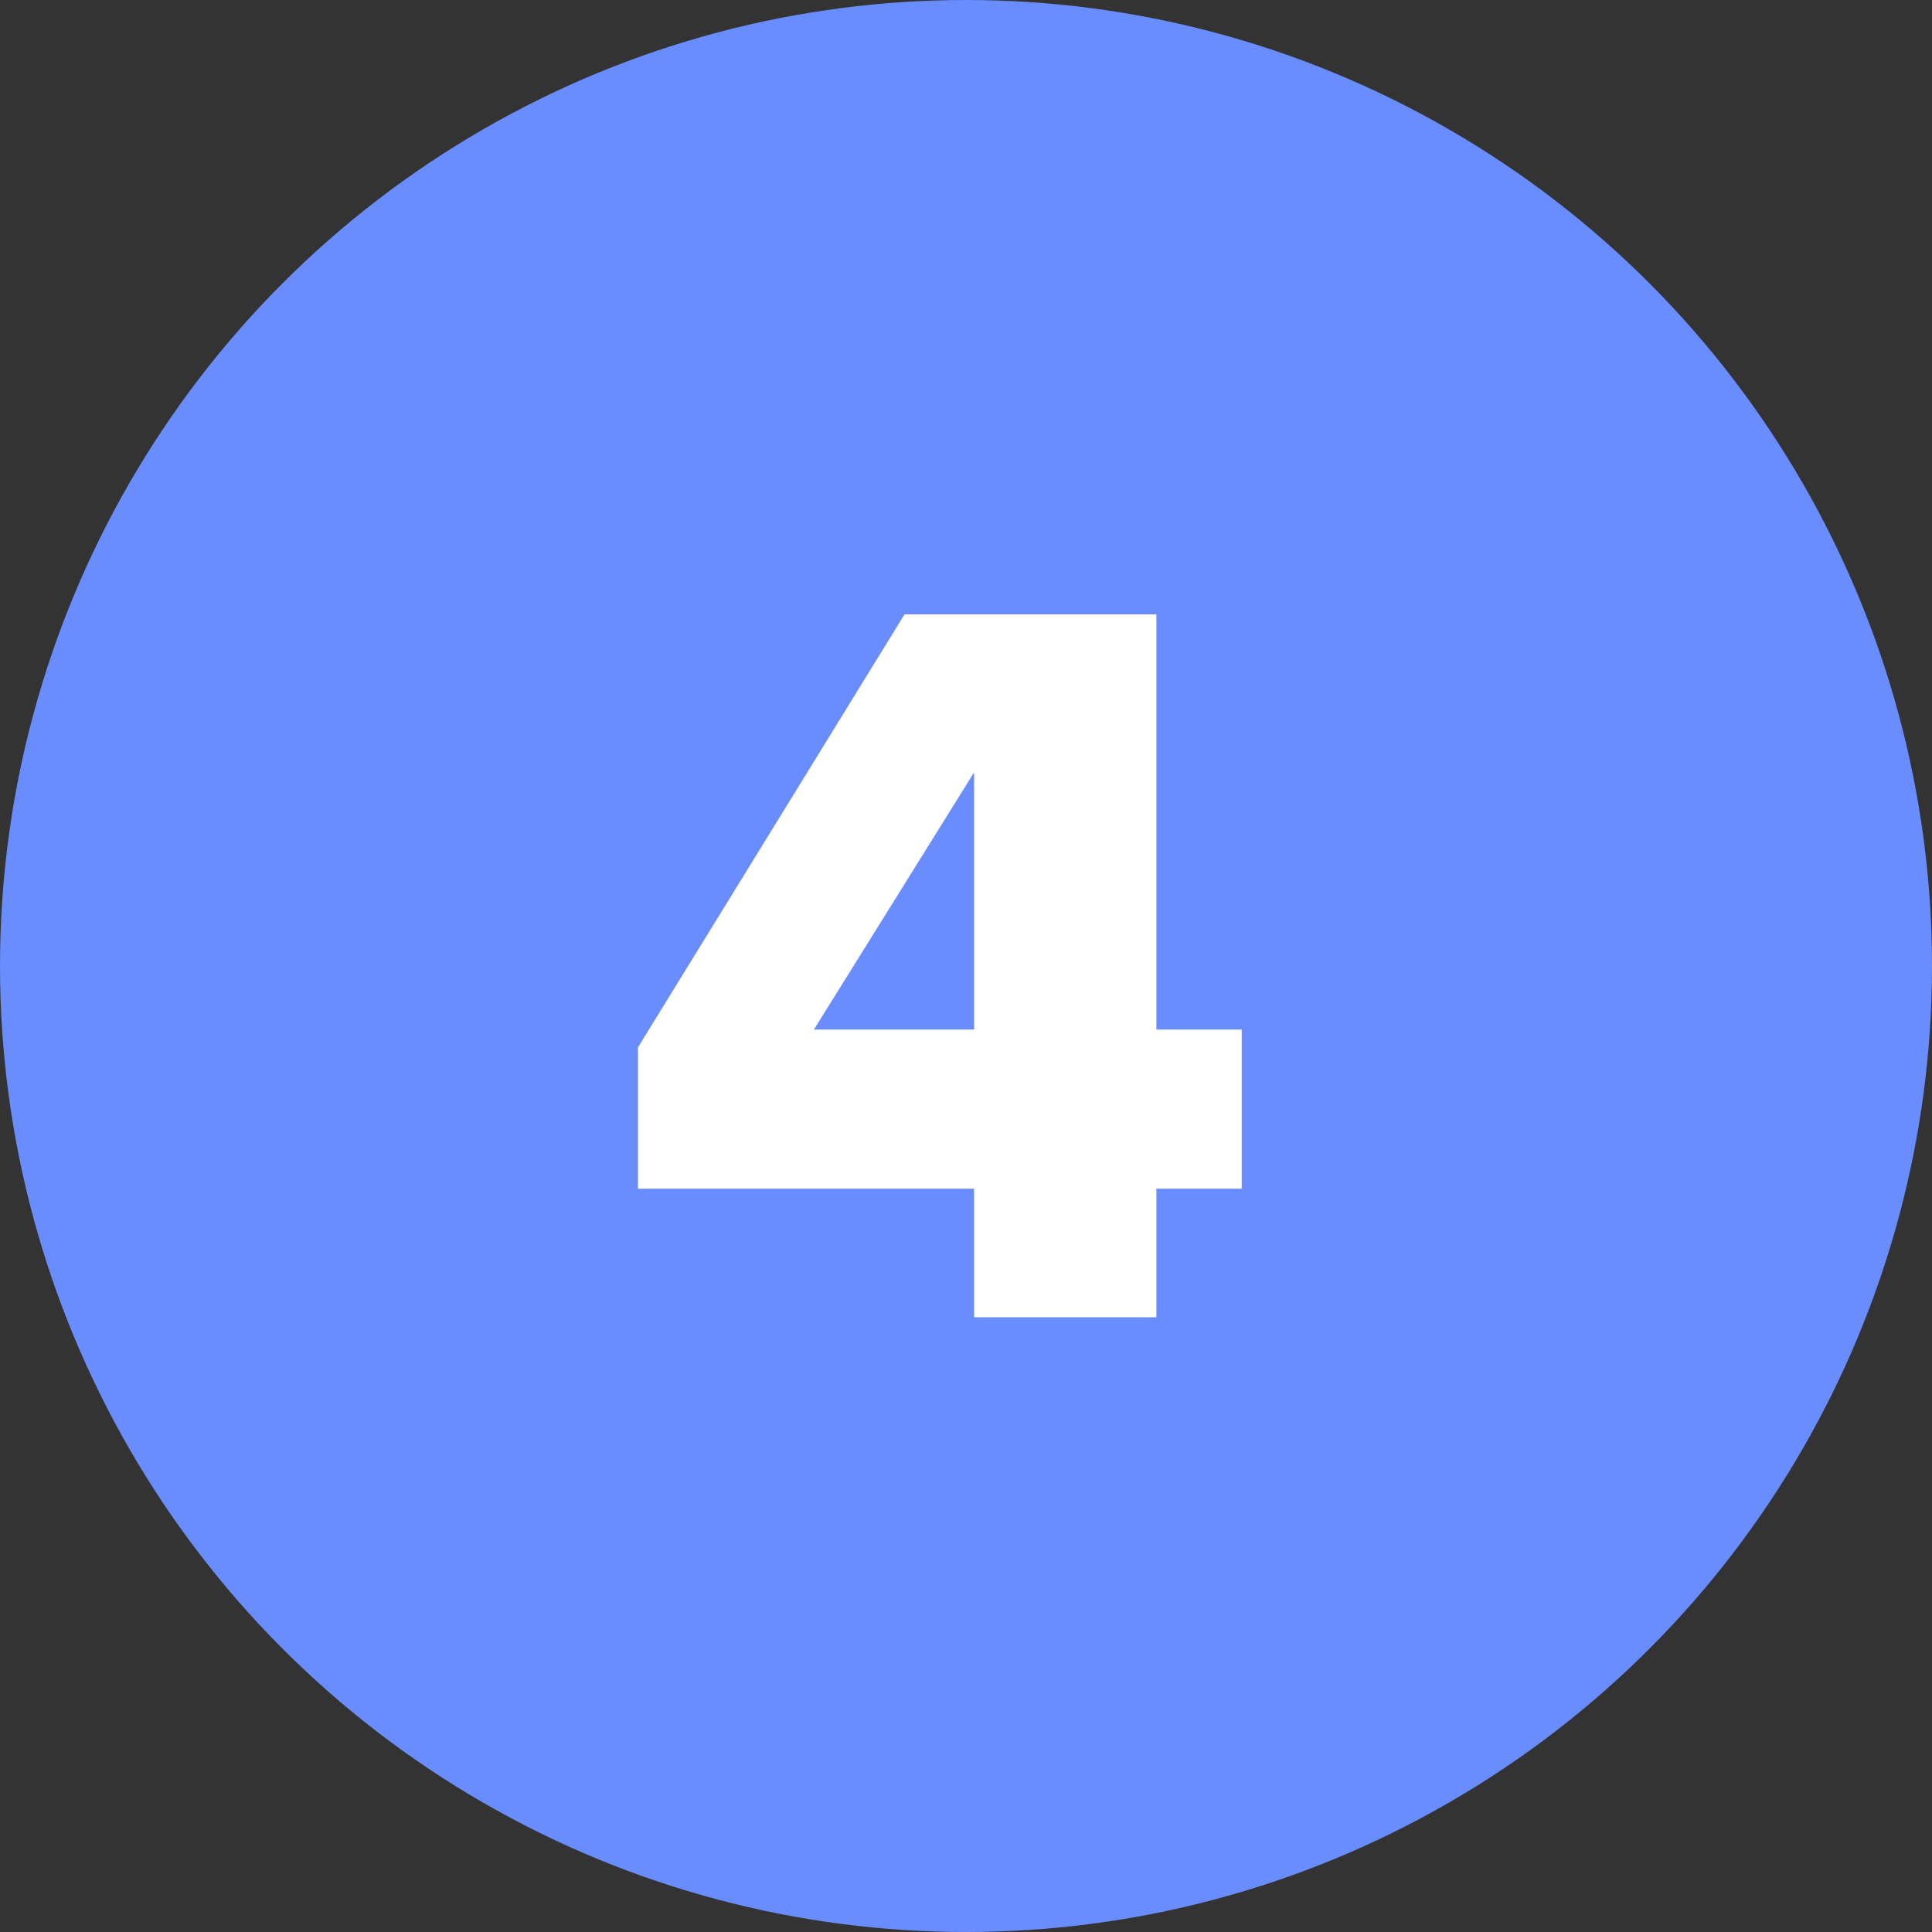
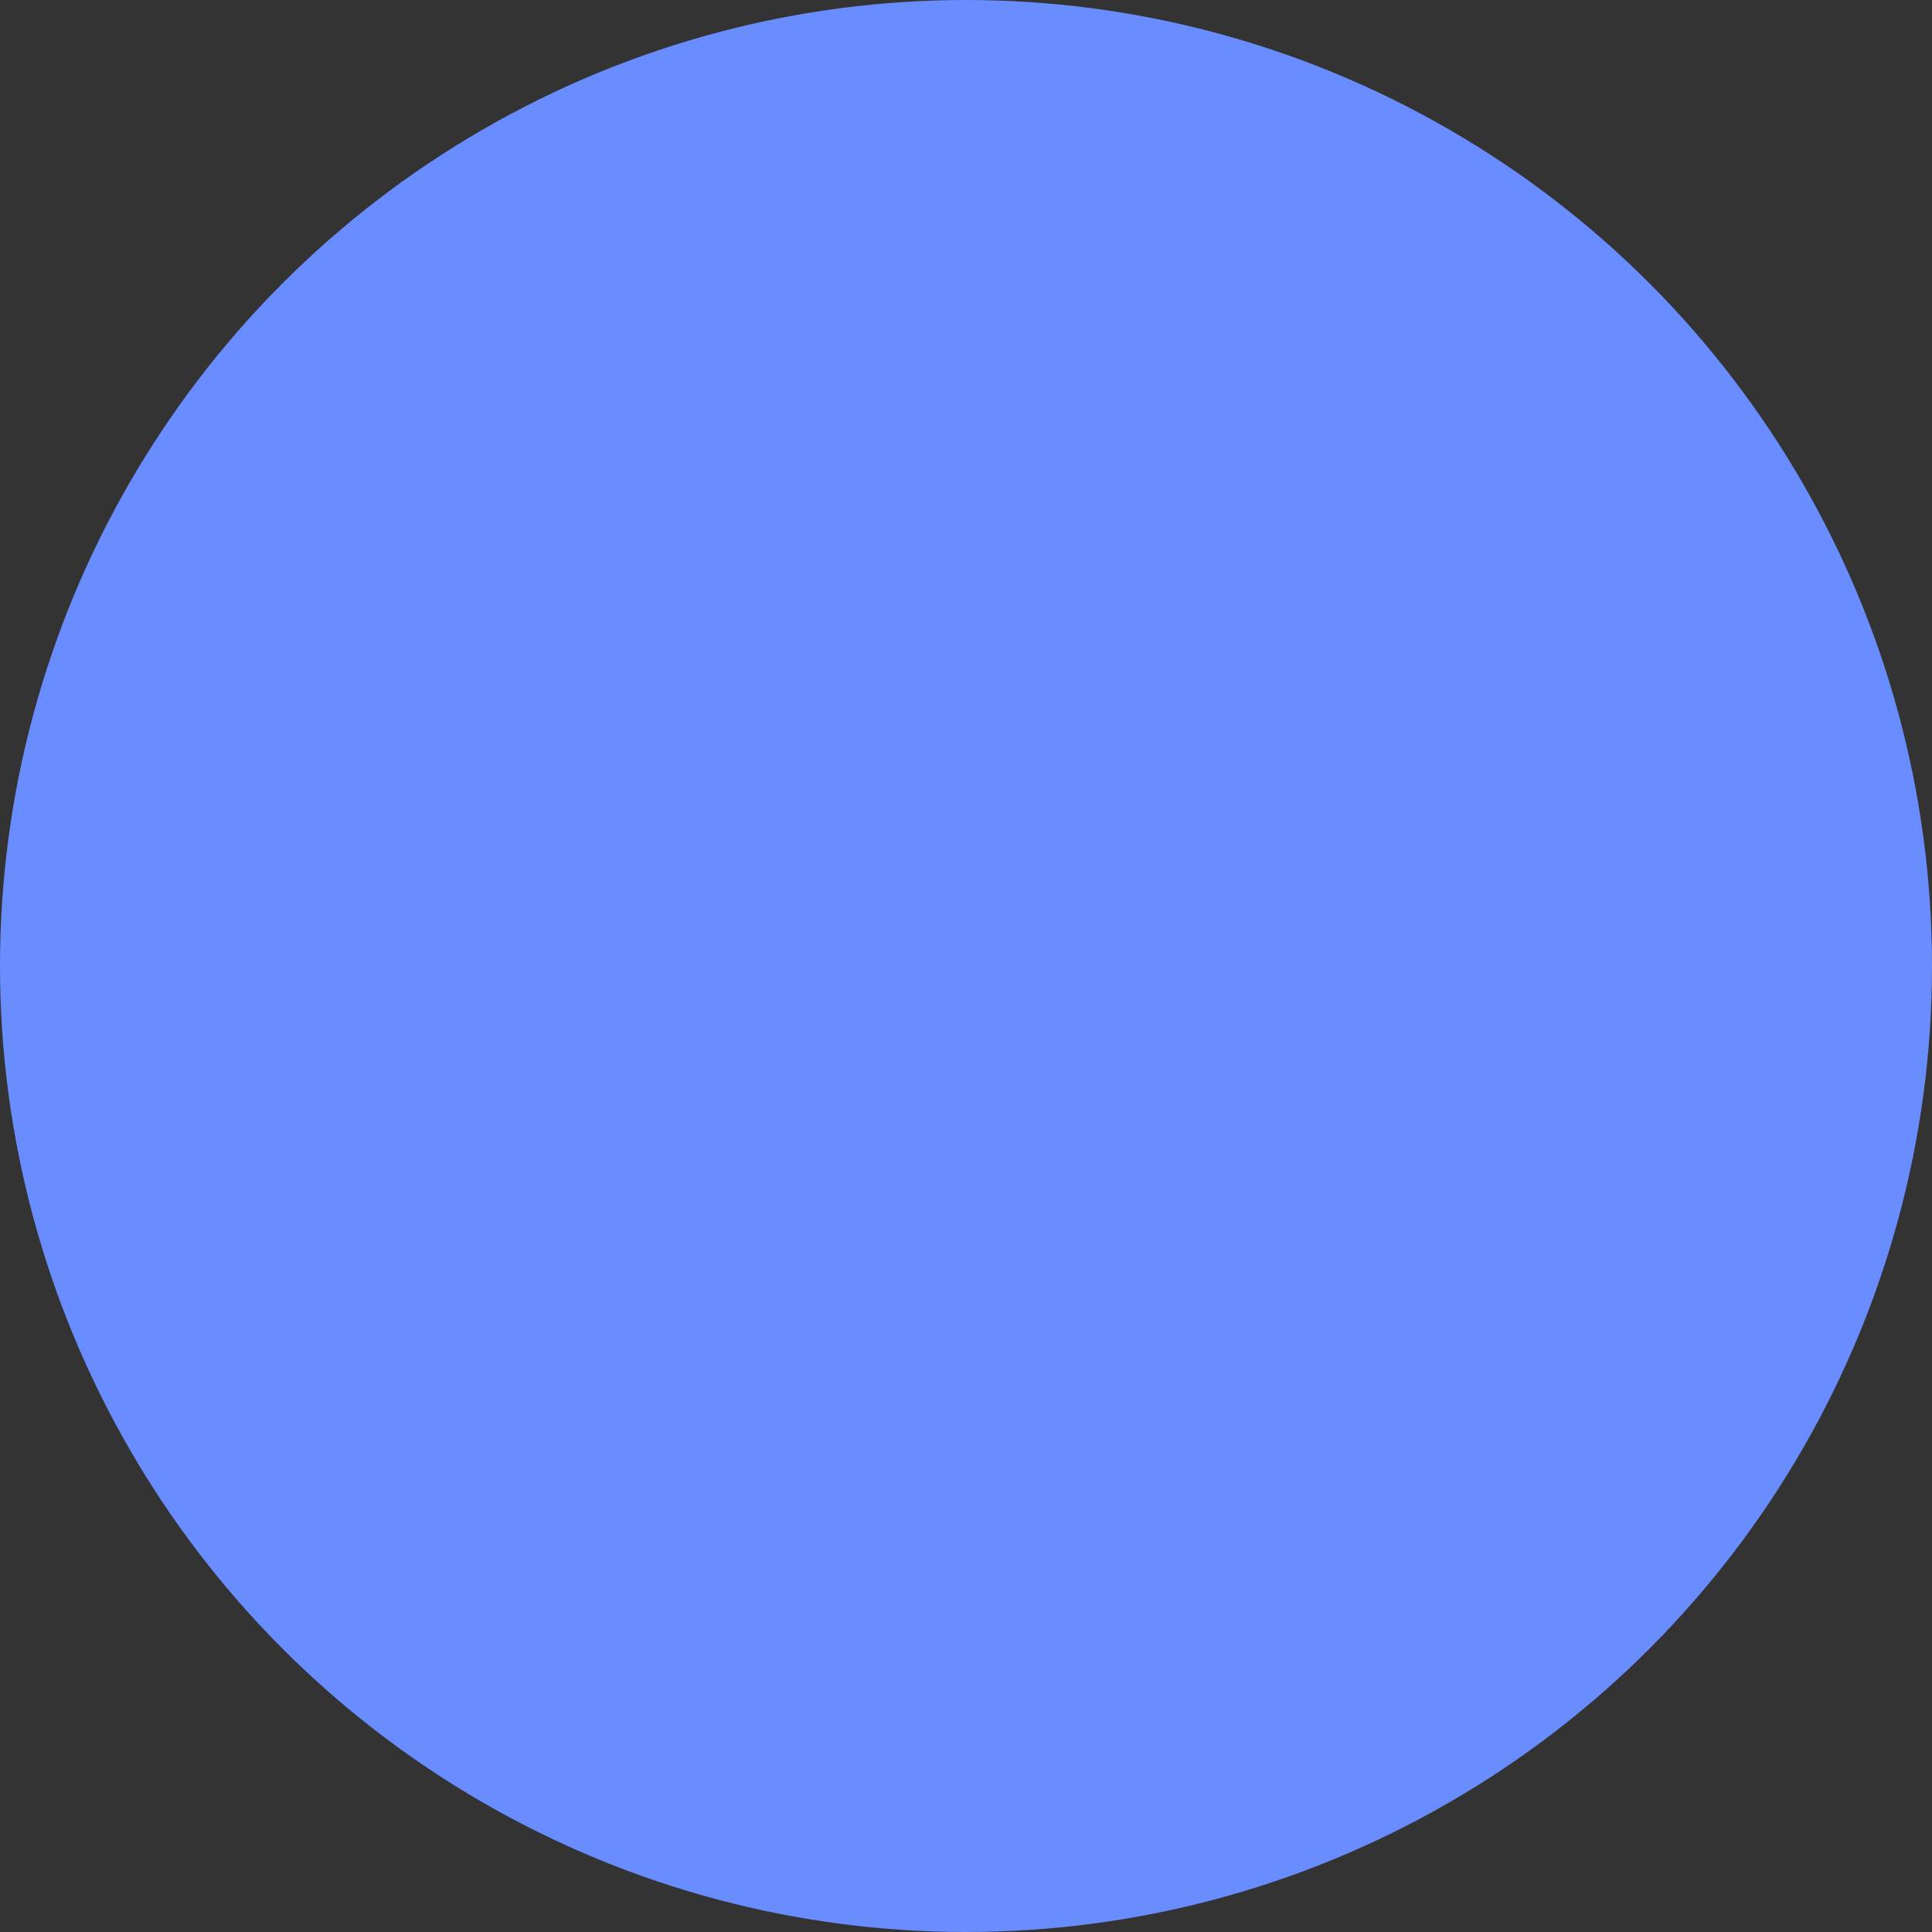
<svg xmlns="http://www.w3.org/2000/svg" width="44" height="44" viewBox="0 0 44 44" fill="none">
  <rect x="0" y="0" width="44" height="44" fill="#333333" stroke="none" />
  <circle cx="22" cy="22" r="22" fill="#698CFE" />
-   <path d="M26.336 30H22.184V27.072H14.528V23.856L20.6 13.992H26.336V23.448H28.28V27.072H26.336V30ZM22.184 23.448V17.592L18.536 23.448H22.184Z" fill="white" />
</svg>